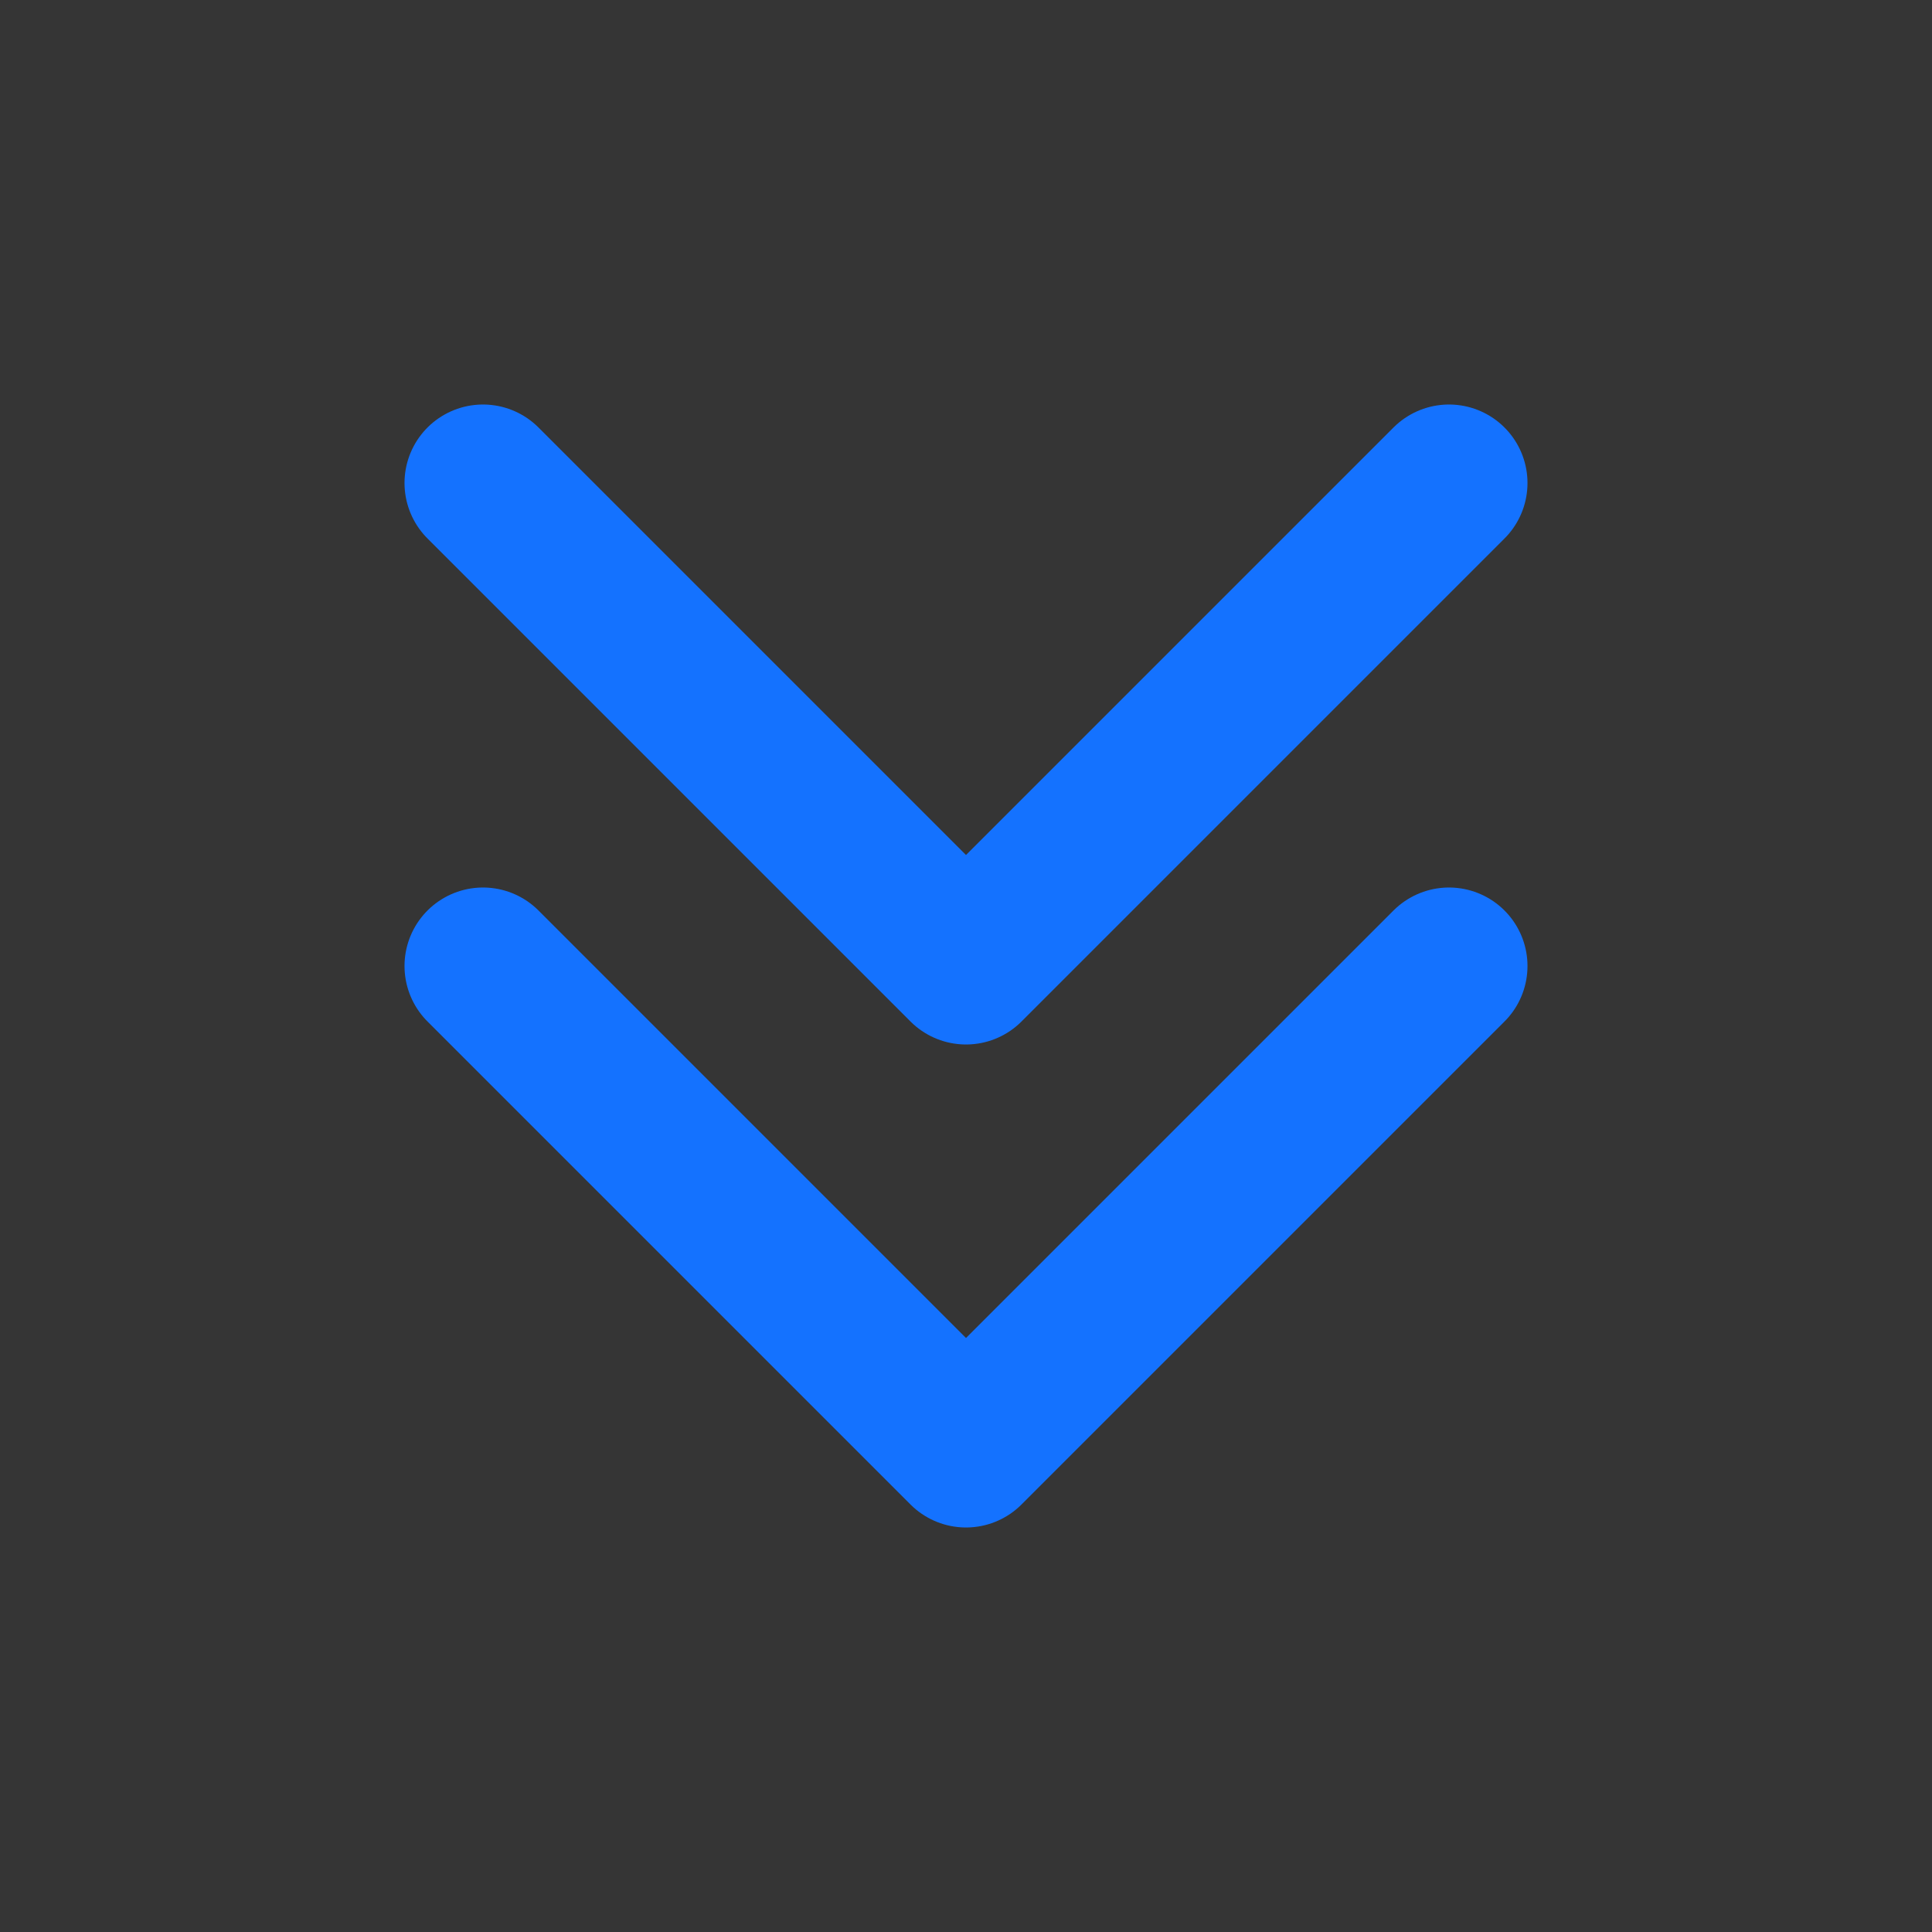
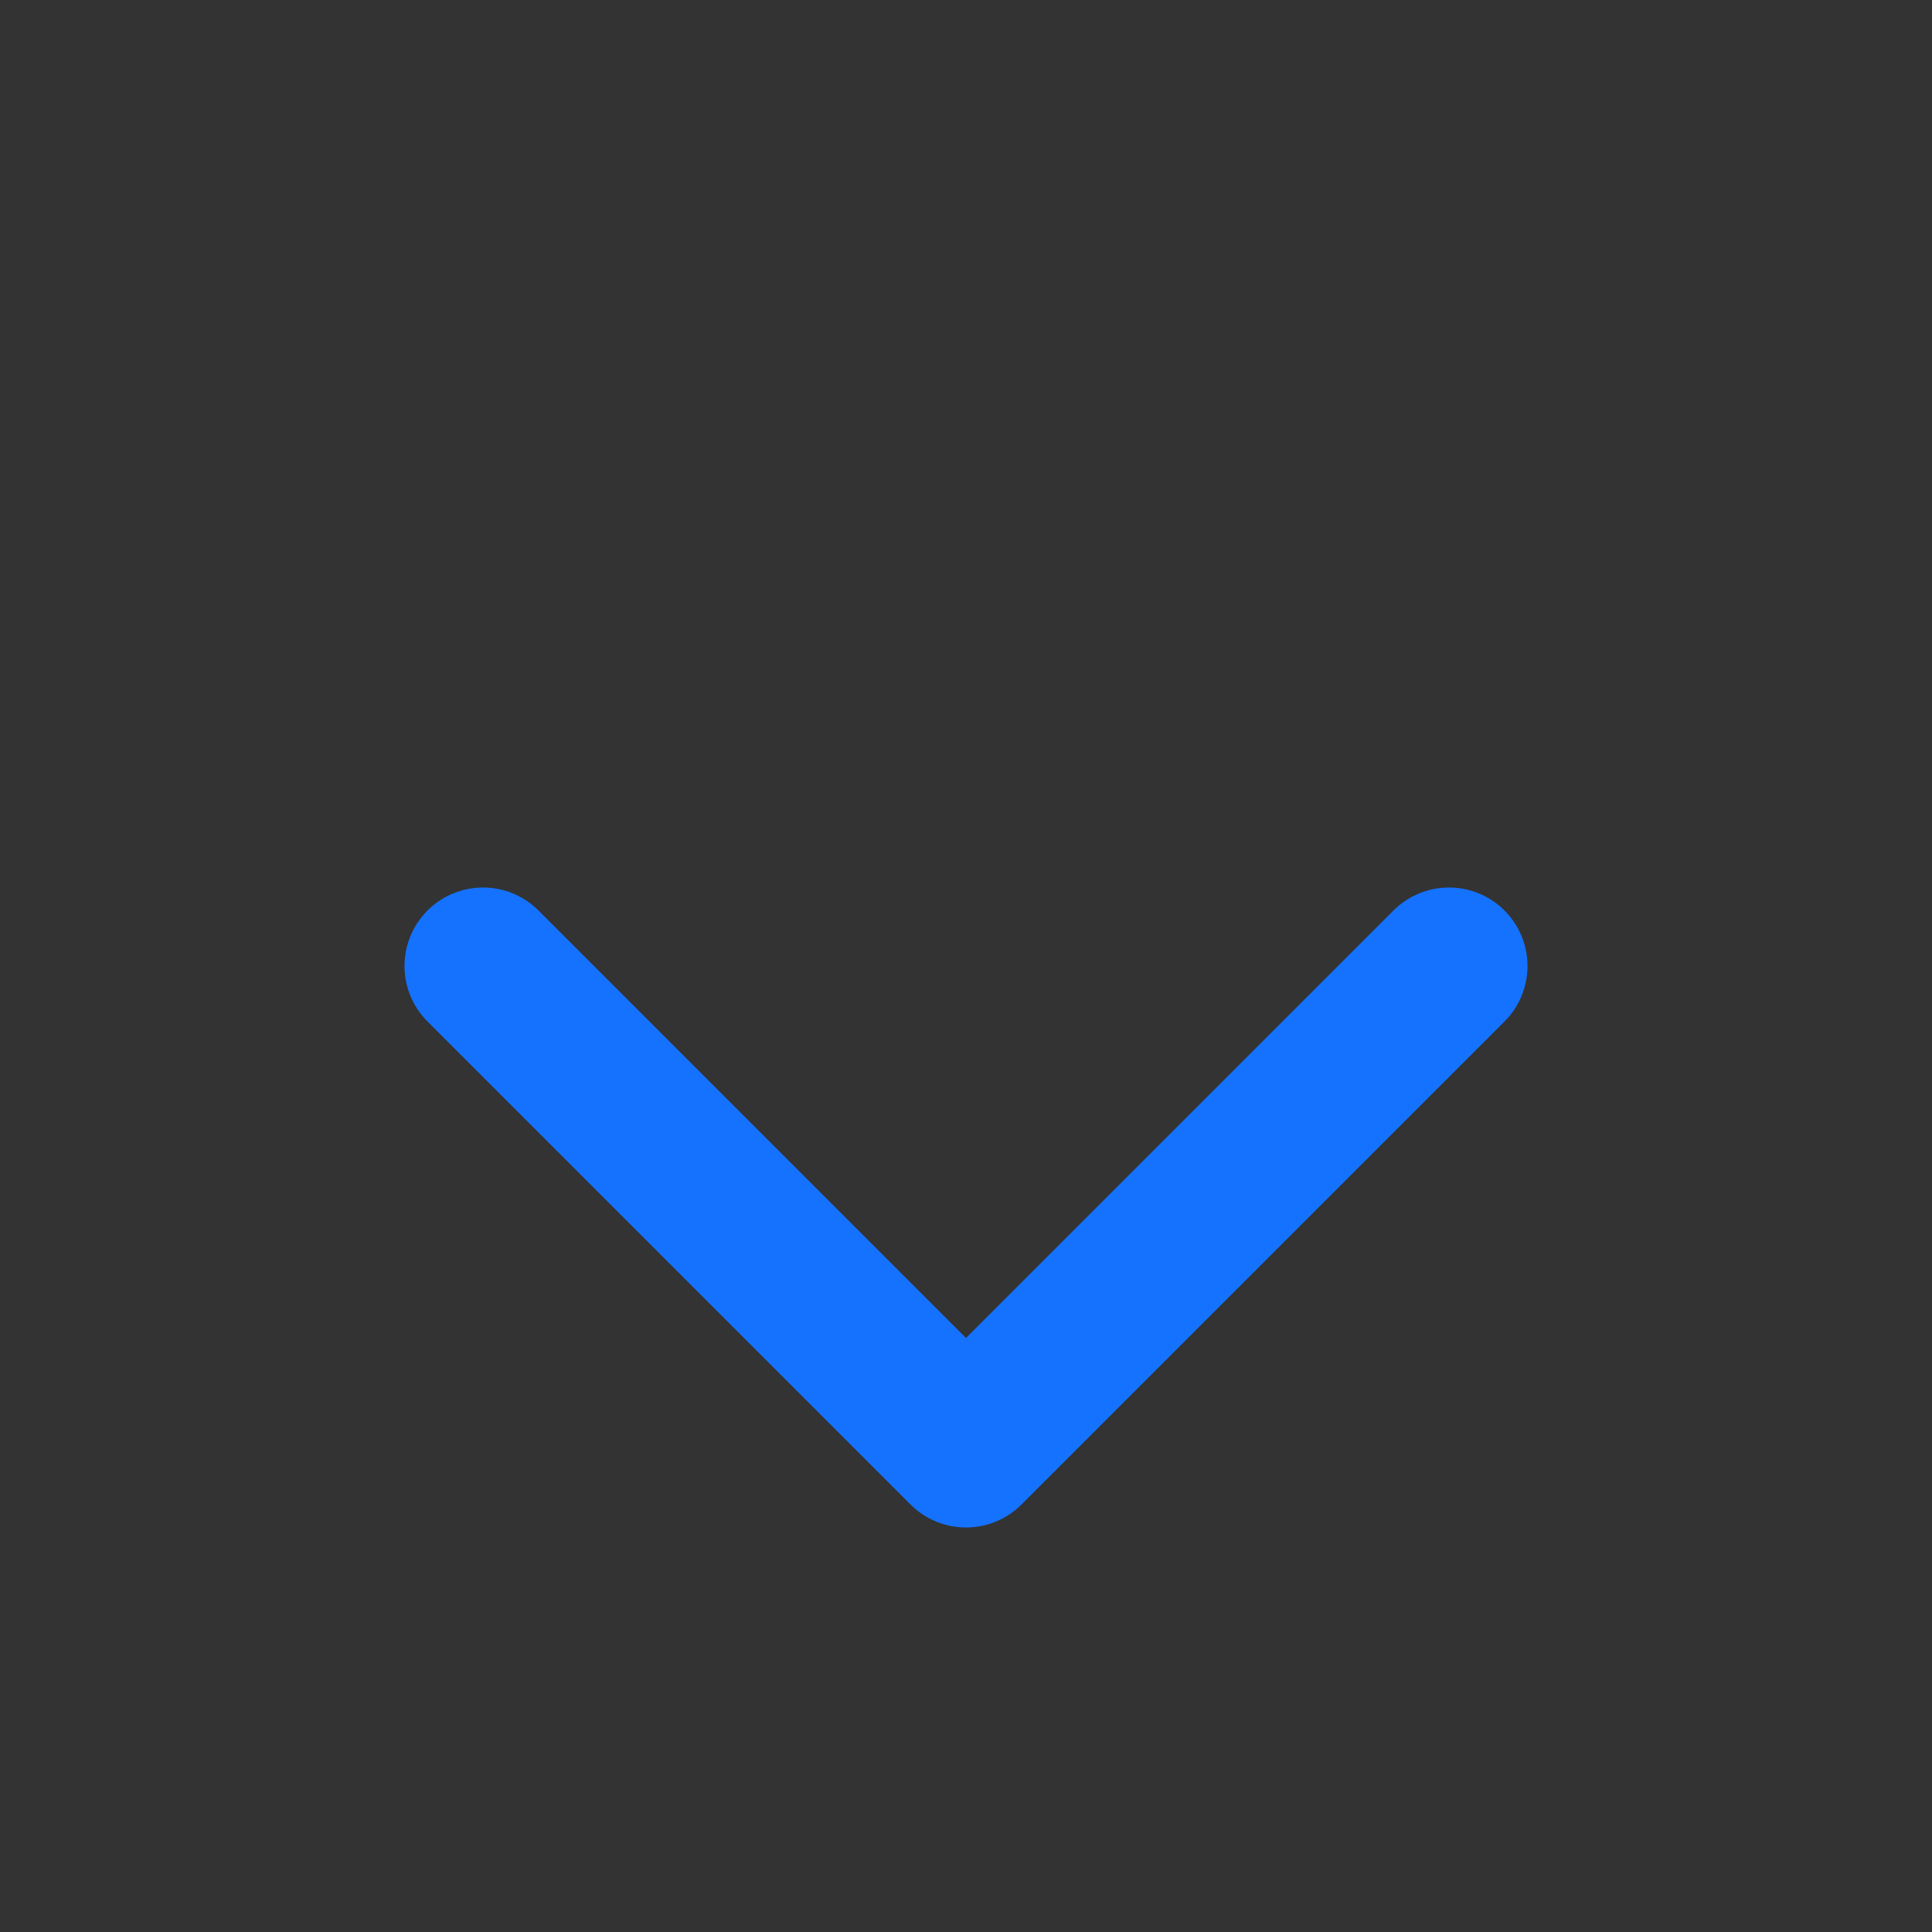
<svg xmlns="http://www.w3.org/2000/svg" viewBox="0 0 16 16" class="design-iconfont">
  <rect x="0" y="0" width="16" height="16" fill="#333333" stroke="none" />
  <g fill="none" fill-rule="evenodd">
-     <path fill-opacity=".01" fill="#FFF" fill-rule="nonzero" d="M0 0H16V16H0z" transform="matrix(1 0 0 -1 0 16)" />
    <path stroke="#1472FF" stroke-width="1.3" stroke-linecap="round" stroke-linejoin="round" d="M4 8L8 4 12 8" transform="matrix(1 0 0 -1 0 16)" />
-     <path stroke="#1472FF" stroke-width="1.3" stroke-linecap="round" stroke-linejoin="round" d="M4 12L8 8 12 12" transform="matrix(1 0 0 -1 0 16)" />
  </g>
</svg>